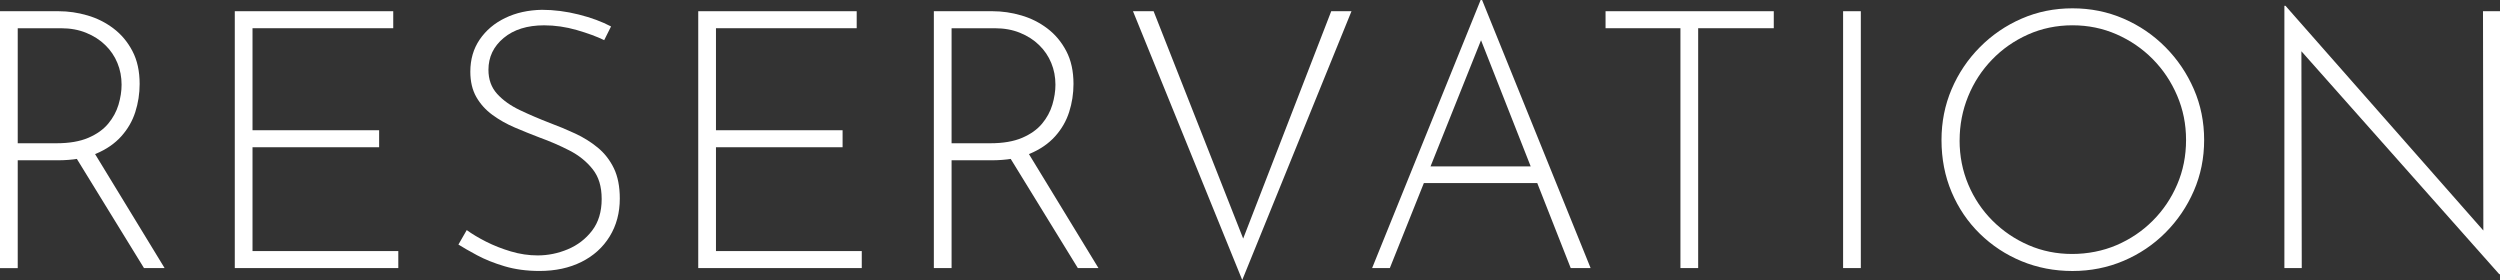
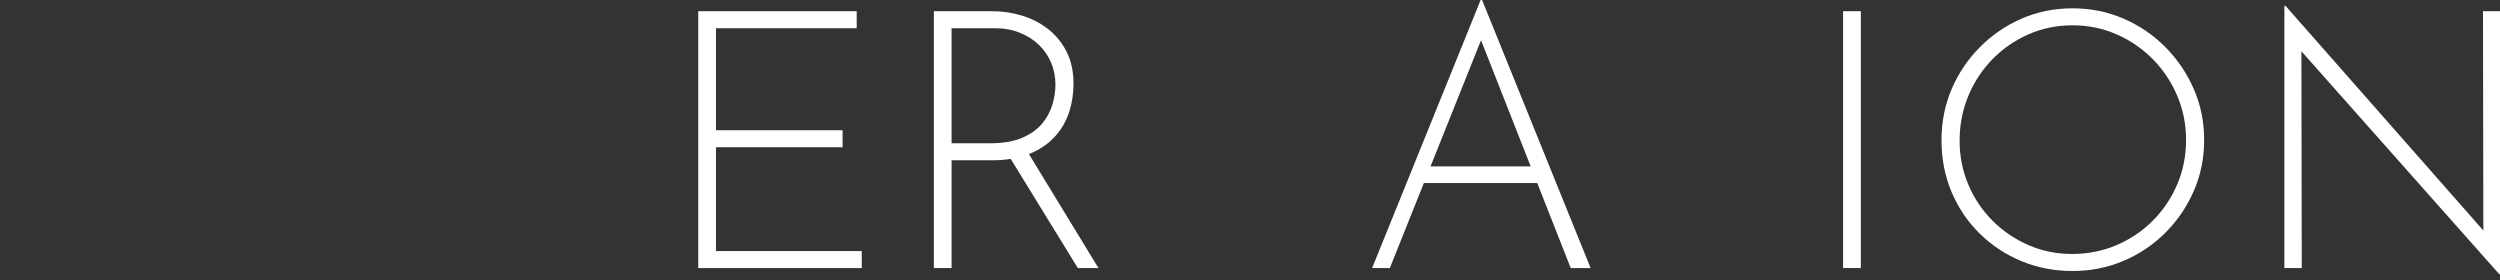
<svg xmlns="http://www.w3.org/2000/svg" id="_レイヤー_2" viewBox="0 0 760.16 85.14">
  <rect x="0" y="0" width="760.16" height="85.14" fill="#333333" stroke="none" />
  <defs>
    <style>.cls-1{fill:#fff;}</style>
  </defs>
  <g id="_デザイン">
    <g>
-       <path class="cls-1" d="M17.82,3.41c2.93,0,5.85,.42,8.75,1.27,2.9,.84,5.54,2.16,7.92,3.96,2.38,1.8,4.31,4.09,5.77,6.88,1.47,2.79,2.2,6.12,2.2,10.01,0,2.93-.44,5.78-1.32,8.53-.88,2.75-2.31,5.22-4.29,7.42s-4.55,3.96-7.7,5.28c-3.15,1.32-7.04,1.98-11.66,1.98H5.39v32.78H0V3.41H17.82Zm-.66,40.15c3.89,0,7.11-.55,9.68-1.65,2.57-1.1,4.58-2.53,6.05-4.29,1.47-1.76,2.51-3.69,3.14-5.77,.62-2.09,.94-4.12,.94-6.1,0-2.35-.42-4.55-1.27-6.6-.84-2.05-2.07-3.87-3.69-5.44-1.61-1.58-3.56-2.82-5.83-3.74-2.27-.92-4.8-1.38-7.59-1.38H5.39V43.56h11.77Zm11.22,2.42l21.67,35.53h-6.27L22,46.09l6.38-.11Z" />
-       <path class="cls-1" d="M71.39,3.41h48.18v5.17h-42.79v31.02h38.5v5.17h-38.5v31.57h44.33v5.17h-49.72V3.41Z" />
-       <path class="cls-1" d="M183.72,12.21c-2.27-1.1-5.06-2.13-8.36-3.08-3.3-.95-6.6-1.43-9.9-1.43-5.13,0-9.24,1.28-12.32,3.85-3.08,2.57-4.62,5.79-4.62,9.68,0,2.93,.88,5.37,2.64,7.31,1.76,1.94,4.07,3.59,6.93,4.95,2.86,1.36,5.9,2.66,9.13,3.91,2.57,.95,5.12,2.02,7.65,3.19,2.53,1.17,4.82,2.6,6.88,4.29,2.05,1.69,3.69,3.78,4.9,6.27,1.21,2.49,1.81,5.57,1.81,9.24,0,4.33-1.03,8.16-3.08,11.5-2.05,3.34-4.91,5.92-8.58,7.75-3.67,1.83-7.92,2.75-12.76,2.75-3.89,0-7.42-.48-10.62-1.43-3.19-.95-5.98-2.07-8.36-3.35-2.38-1.28-4.27-2.37-5.67-3.25l2.53-4.4c1.61,1.17,3.57,2.35,5.88,3.52,2.31,1.17,4.82,2.16,7.54,2.97,2.71,.81,5.43,1.21,8.14,1.21,3.15,0,6.21-.62,9.18-1.87,2.97-1.25,5.43-3.13,7.37-5.66,1.94-2.53,2.92-5.74,2.92-9.62s-.92-6.77-2.75-9.08c-1.83-2.31-4.18-4.2-7.04-5.67-2.86-1.47-5.9-2.79-9.13-3.96-2.49-.95-4.99-1.96-7.48-3.02-2.49-1.06-4.77-2.35-6.82-3.85-2.05-1.5-3.69-3.32-4.9-5.44-1.21-2.13-1.82-4.69-1.82-7.7,0-3.74,.95-7,2.86-9.79,1.91-2.79,4.49-4.97,7.75-6.54,3.26-1.58,6.98-2.4,11.17-2.48,3.67,0,7.39,.48,11.17,1.43,3.78,.95,7.06,2.16,9.84,3.63l-2.09,4.18Z" />
      <path class="cls-1" d="M212.31,3.41h48.18v5.17h-42.79v31.02h38.5v5.17h-38.5v31.57h44.33v5.17h-49.72V3.41Z" />
      <path class="cls-1" d="M301.77,3.41c2.93,0,5.85,.42,8.75,1.27,2.9,.84,5.54,2.16,7.92,3.96,2.38,1.8,4.31,4.09,5.77,6.88,1.47,2.79,2.2,6.12,2.2,10.01,0,2.93-.44,5.78-1.32,8.53-.88,2.75-2.31,5.22-4.29,7.42s-4.55,3.96-7.7,5.28c-3.15,1.32-7.04,1.98-11.66,1.98h-12.1v32.78h-5.39V3.41h17.82Zm-.66,40.15c3.89,0,7.11-.55,9.68-1.65,2.57-1.1,4.58-2.53,6.05-4.29,1.47-1.76,2.51-3.69,3.14-5.77,.62-2.09,.94-4.12,.94-6.1,0-2.35-.42-4.55-1.27-6.6-.84-2.05-2.07-3.87-3.69-5.44-1.61-1.58-3.56-2.82-5.83-3.74-2.27-.92-4.8-1.38-7.59-1.38h-13.2V43.56h11.77Zm11.22,2.42l21.67,35.53h-6.27l-21.78-35.42,6.38-.11Z" />
-       <path class="cls-1" d="M350.77,3.41l28.82,73.15-2.97-.44L404.78,3.41h6.16l-33.22,81.73L344.5,3.41h6.27Z" />
      <path class="cls-1" d="M417.21,81.51L450.21,0h.44l33,81.51h-6.05l-28.71-72.93,3.74-2.09-30.03,75.02h-5.39Zm15.95-30.91h34.65l1.54,5.06h-37.51l1.32-5.06Z" />
-       <path class="cls-1" d="M488.19,3.41h51.15v5.17h-22.99V81.51h-5.39V8.58h-22.77V3.41Z" />
      <path class="cls-1" d="M560.42,3.41h5.39V81.51h-5.39V3.41Z" />
      <path class="cls-1" d="M590.34,42.57c0-5.5,1.03-10.65,3.08-15.46,2.05-4.8,4.91-9.06,8.58-12.76,3.67-3.7,7.9-6.6,12.71-8.69,4.8-2.09,9.96-3.13,15.46-3.13s10.67,1.04,15.51,3.13c4.84,2.09,9.09,4.99,12.76,8.69,3.67,3.7,6.54,7.96,8.63,12.76,2.09,4.8,3.13,9.96,3.13,15.46s-1.04,10.65-3.13,15.46c-2.09,4.8-4.97,9.04-8.63,12.71-3.67,3.67-7.92,6.53-12.76,8.58-4.84,2.05-10.01,3.08-15.51,3.08s-10.65-.99-15.46-2.97c-4.8-1.98-9.04-4.77-12.71-8.36-3.67-3.59-6.53-7.81-8.58-12.65-2.05-4.84-3.08-10.12-3.08-15.84Zm5.5,.11c0,4.77,.88,9.24,2.64,13.42,1.76,4.18,4.22,7.85,7.37,11,3.15,3.15,6.8,5.63,10.94,7.43,4.14,1.8,8.56,2.69,13.26,2.69s9.35-.9,13.53-2.69c4.18-1.8,7.85-4.27,11-7.43,3.15-3.15,5.63-6.82,7.42-11,1.8-4.18,2.7-8.69,2.7-13.53s-.9-9.26-2.7-13.48c-1.8-4.22-4.27-7.92-7.42-11.11-3.15-3.19-6.82-5.7-11-7.54-4.18-1.83-8.65-2.75-13.42-2.75s-9.35,.94-13.53,2.81c-4.18,1.87-7.83,4.42-10.94,7.65-3.12,3.23-5.54,6.95-7.26,11.17-1.72,4.22-2.58,8.67-2.58,13.36Z" />
      <path class="cls-1" d="M759.94,83.38l-61.6-69.41,1.43-1.1,.11,68.64h-5.28V1.76h.33l61.6,69.96-1.43,.44-.11-68.75h5.17V83.38h-.22Z" />
    </g>
  </g>
</svg>